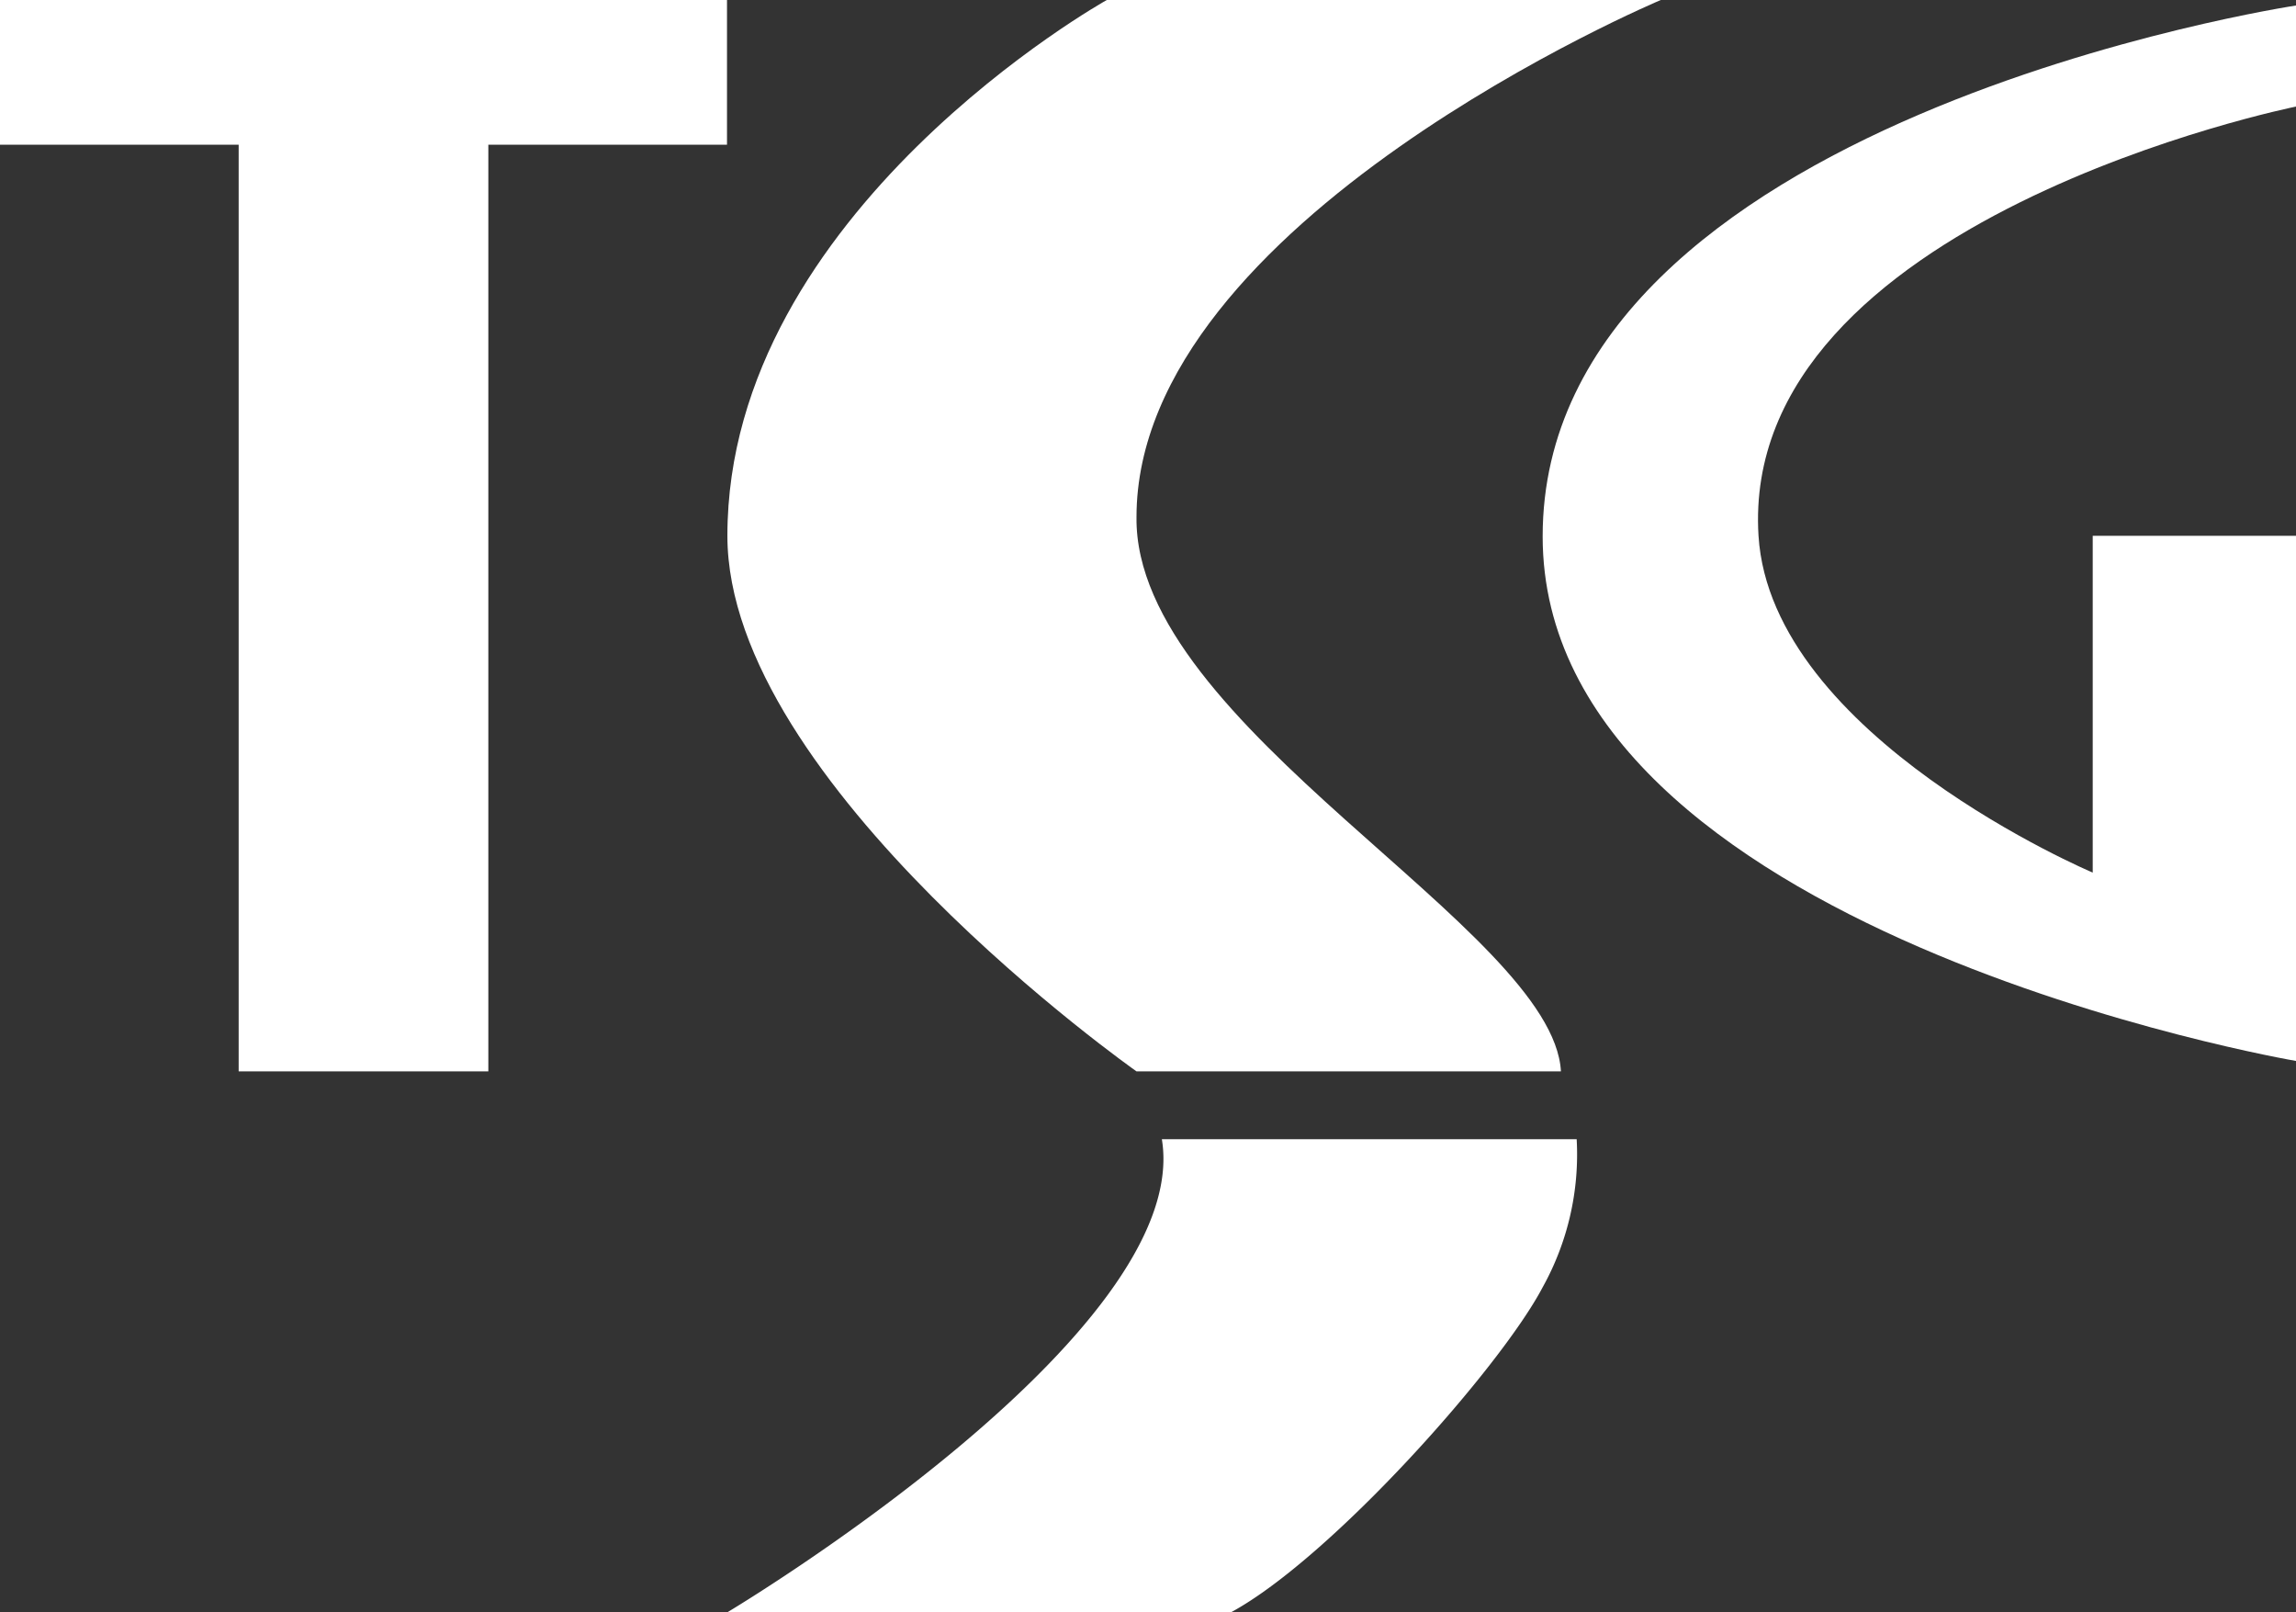
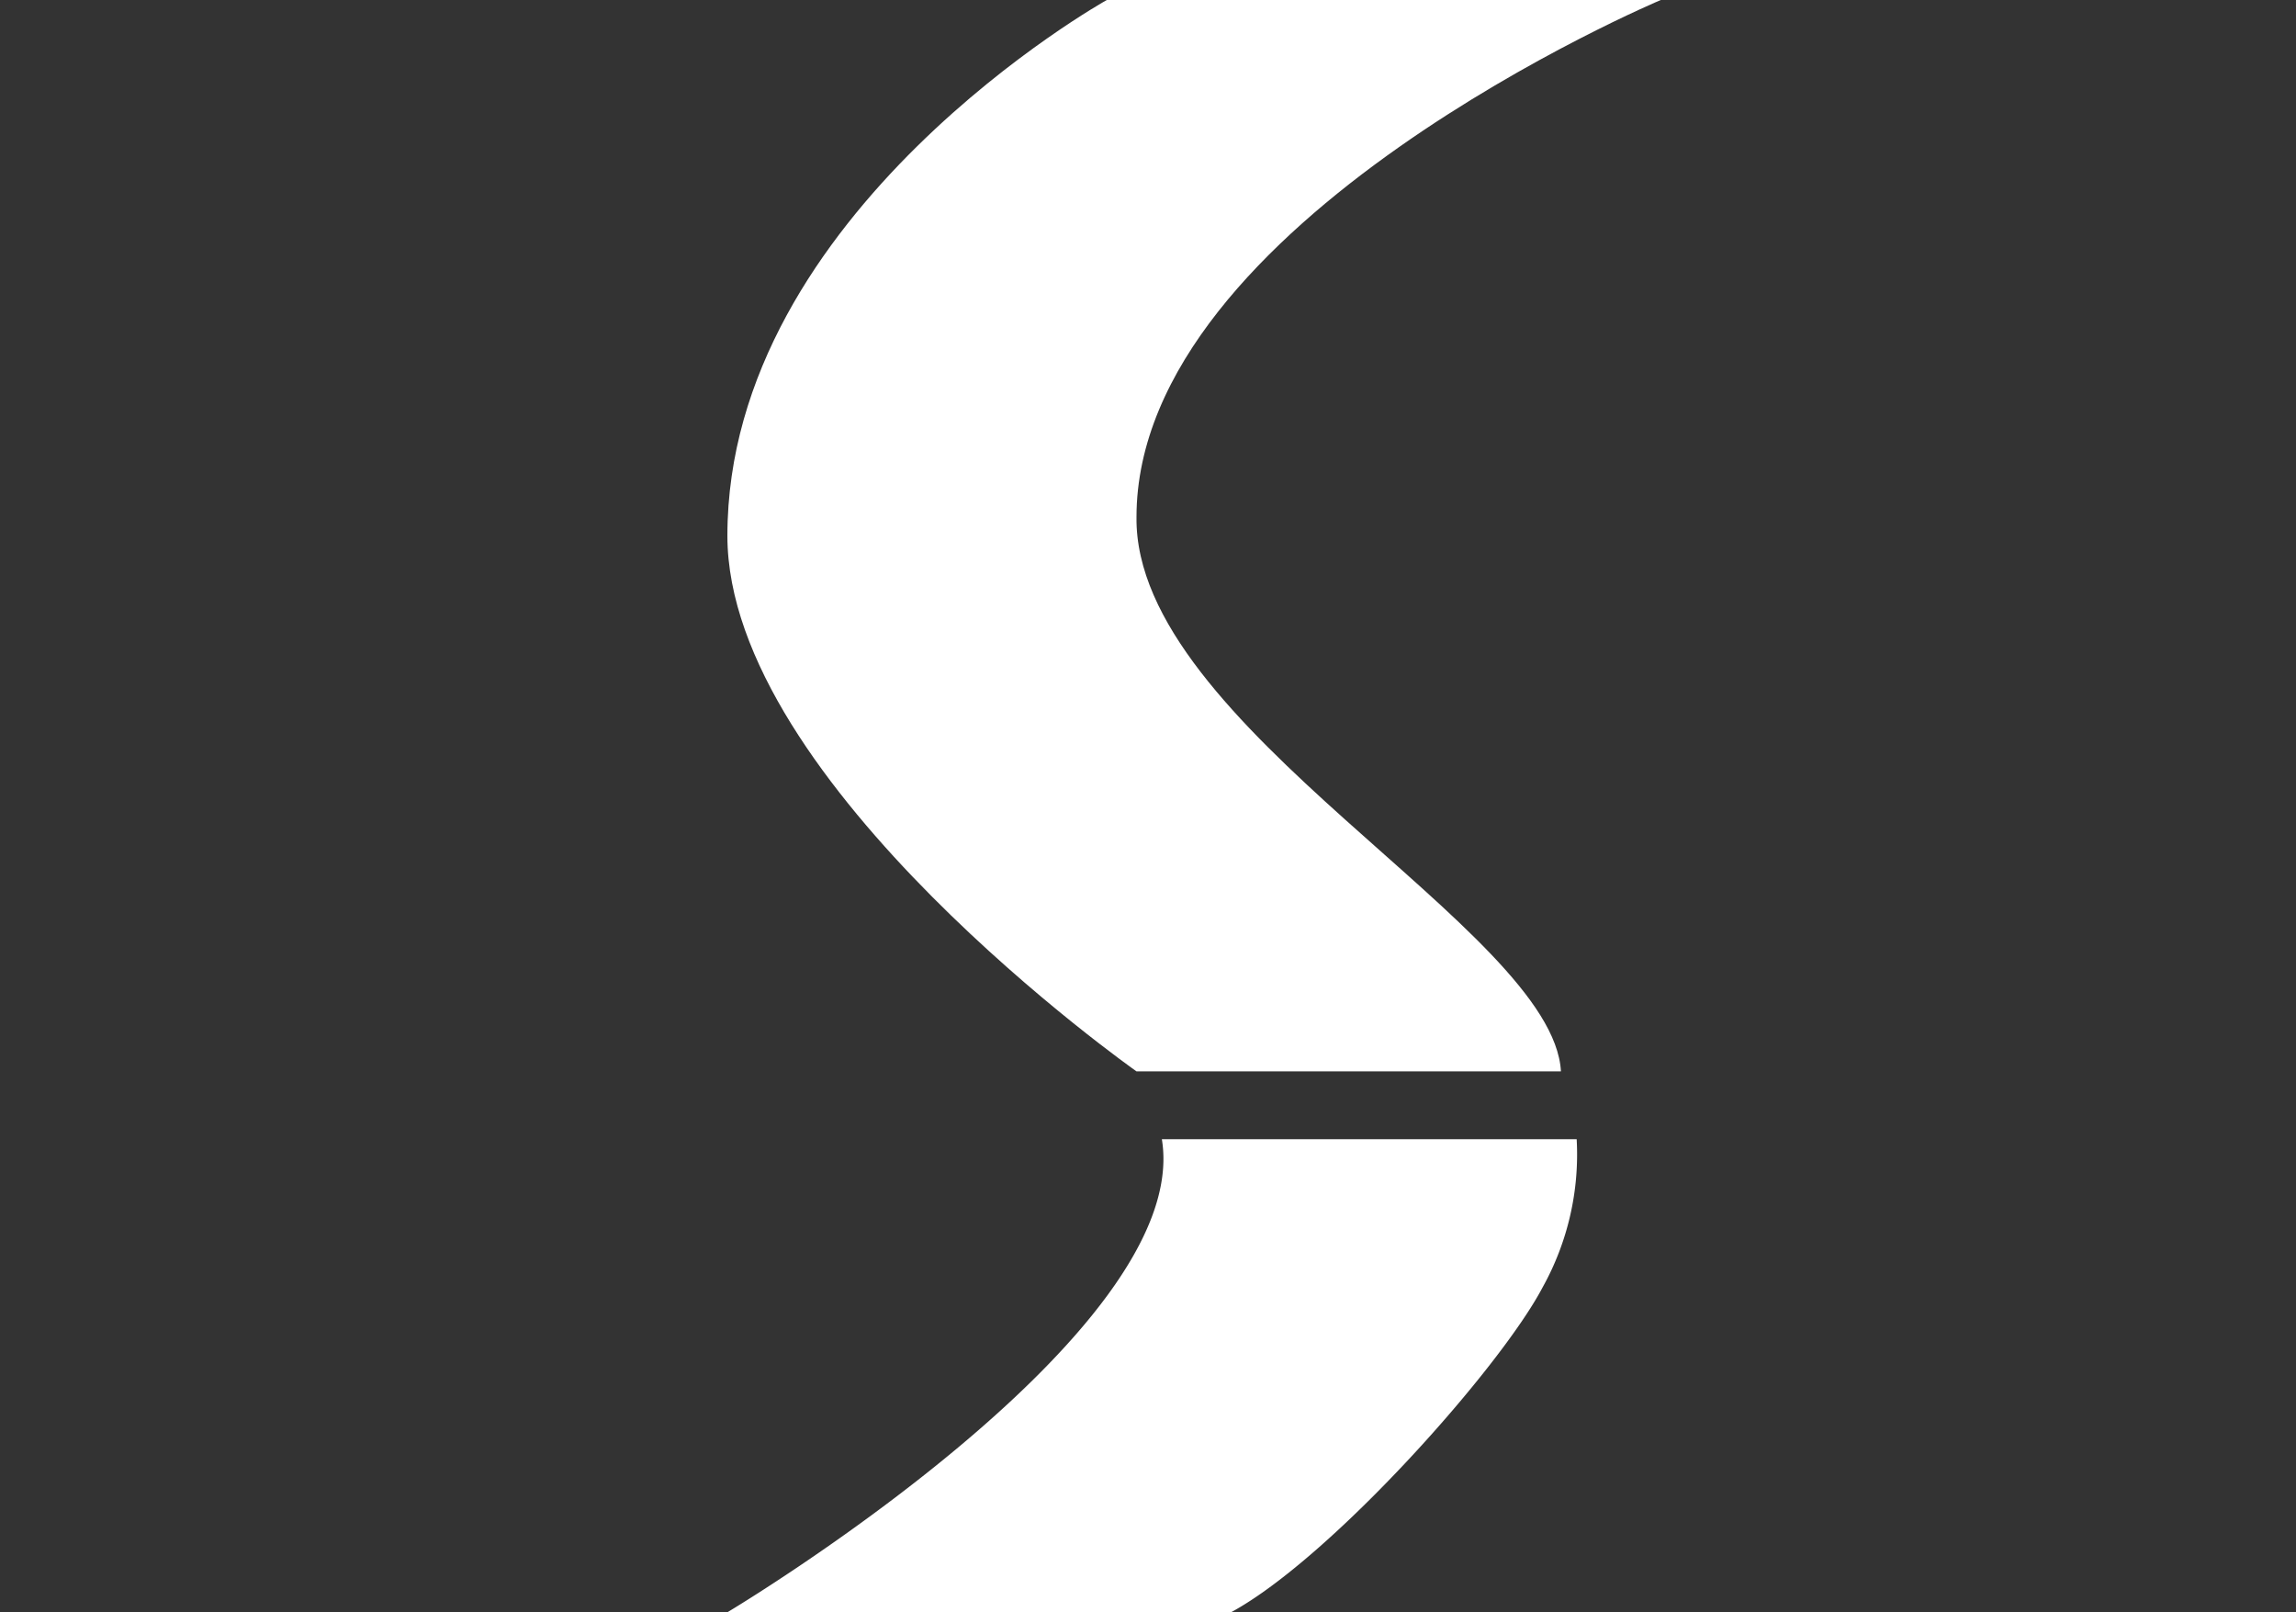
<svg xmlns="http://www.w3.org/2000/svg" width="116.79" height="82" viewBox="0 0 116.79 82">
  <rect x="0" y="0" width="116.79" height="82" fill="#333333" stroke="none" />
  <defs>
    <style>.a{fill:#fff;}</style>
  </defs>
-   <polygon class="a" points="36.98 0 0 0 0 7.36 12.14 7.36 12.14 54.49 24.84 54.49 24.84 7.36 36.98 7.36 36.98 0" />
  <path class="a" d="M57.81,54.49S37,39.86,37,27.25C37,10.76,56.3,0,56.3,0H84.48S57.81,11.22,57.81,26.3C57.68,36.94,79,47.25,79.4,54.49Z" />
-   <path class="a" d="M116.79.28s-38.32,5.78-38.32,27c0,20.14,38.32,26.68,38.32,26.68V27.25H106.45V44.38s-16.36-6.91-17-17.13c-1-16.11,27.34-21.83,27.34-21.83Z" />
  <path class="a" d="M59.1,57.94C60.73,67.84,37,82,37,82H62.62c5.09-2.76,13.7-12.44,15.85-16.53a13.9,13.9,0,0,0,1.73-7.53Z" />
</svg>